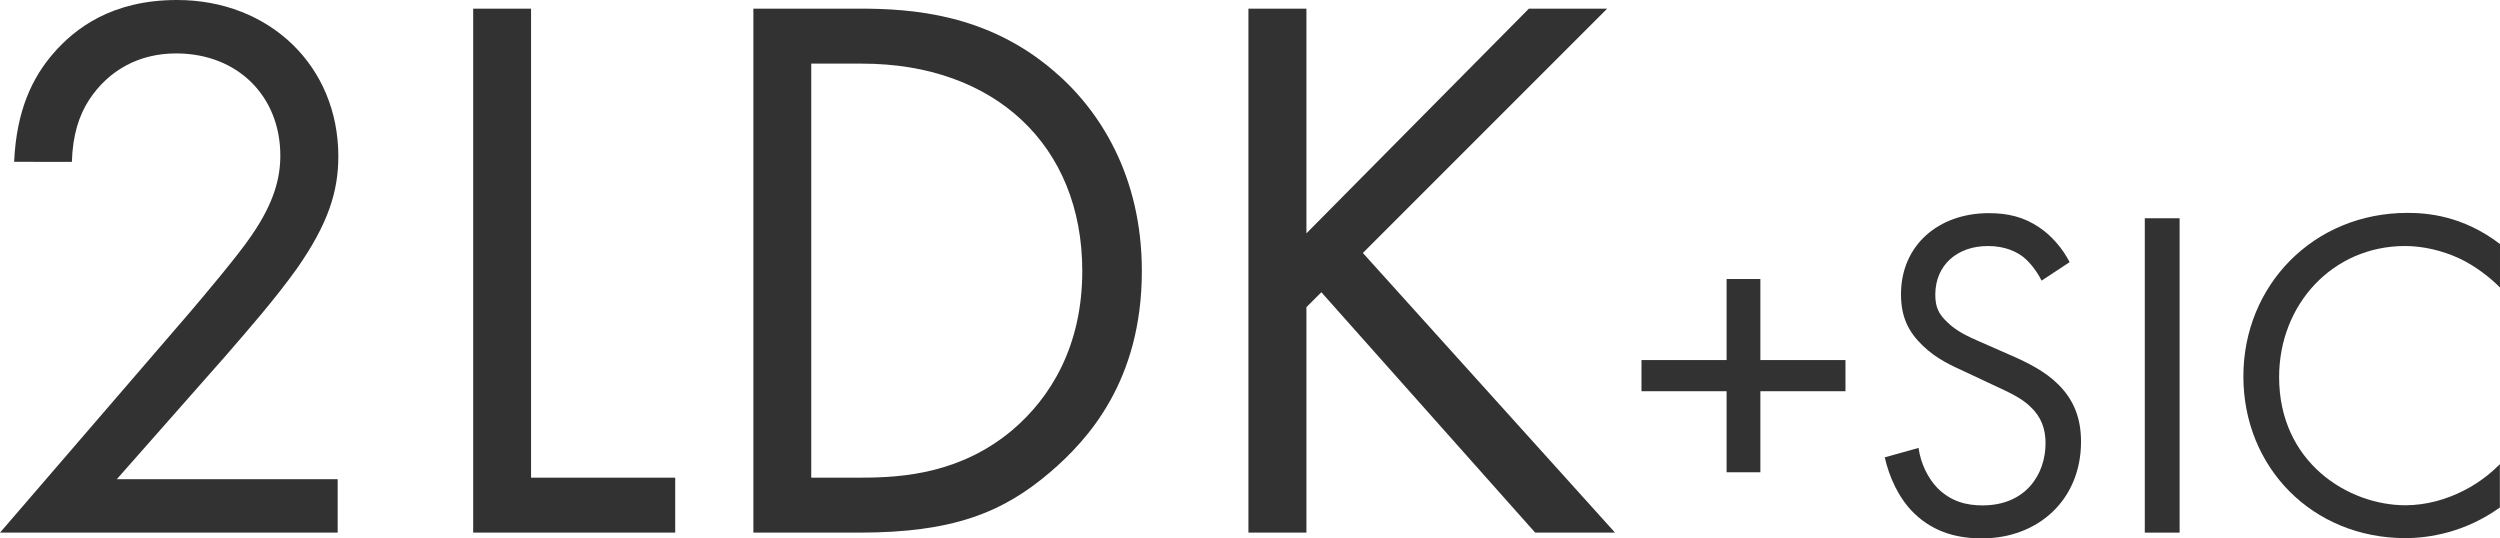
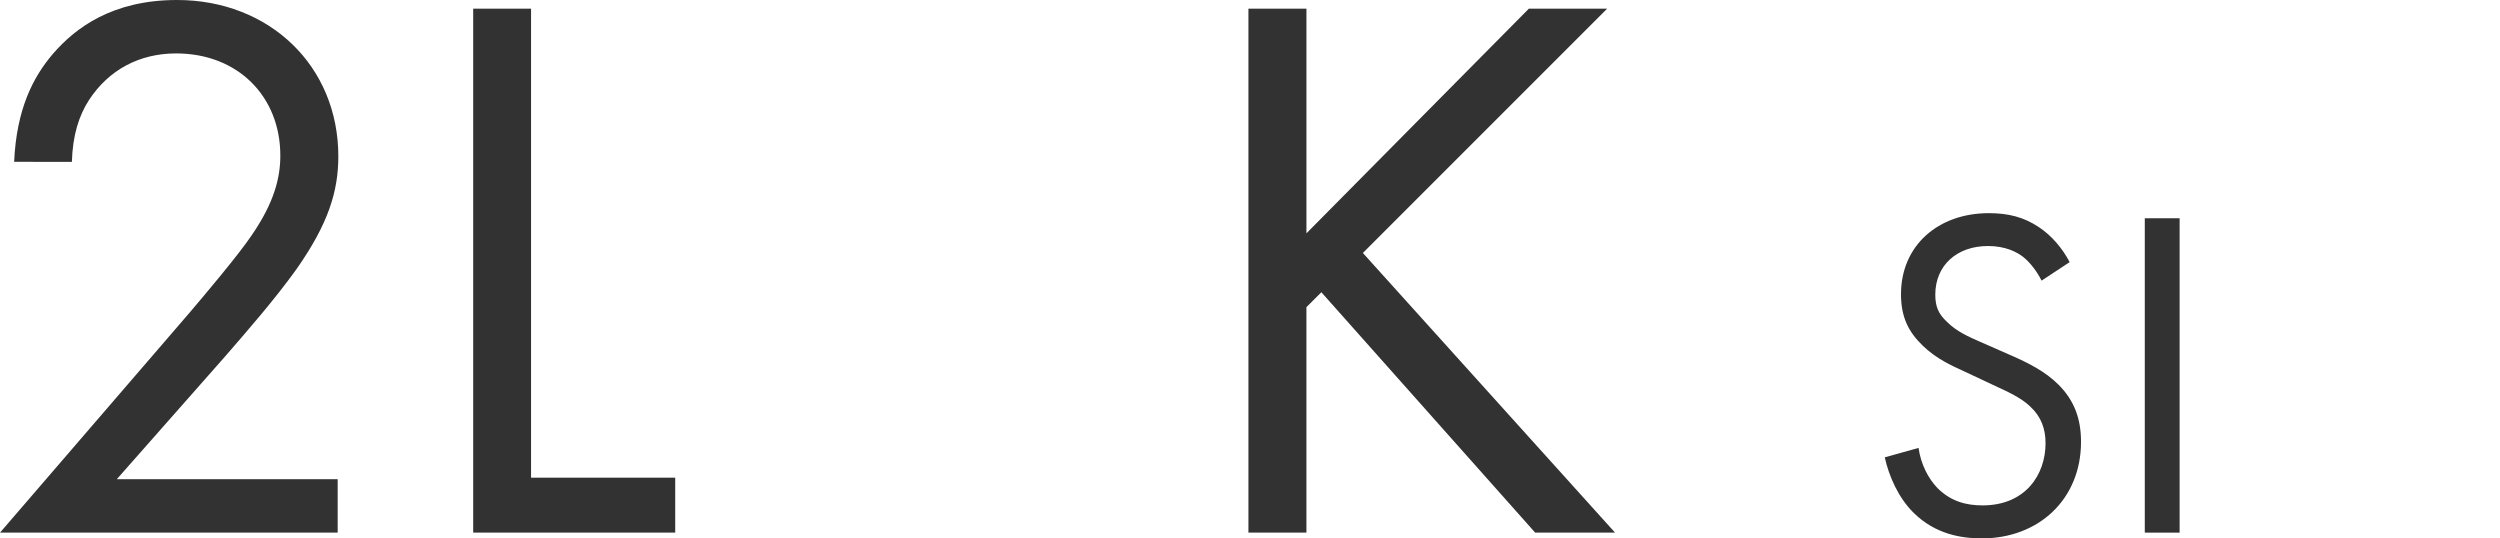
<svg xmlns="http://www.w3.org/2000/svg" id="_200_ldk_58bd_type.svg" viewBox="0 0 190.94 41.11">
  <defs>
    <style>
      .cls-1 {
        fill: #323232;
      }

      .cls-2 {
        isolation: isolate;
      }
    </style>
  </defs>
  <g id="_2LDK_SIC" class="cls-2">
    <g class="cls-2">
      <path class="cls-1" d="M0,40.68l14.53-16.86c1.02-1.2,3.71-4.38,4.67-5.82,1.79-2.58,2.21-4.5,2.21-6.12,0-4.5-3.23-7.8-7.96-7.8-2.81,0-5.14,1.26-6.64,3.54-.78,1.2-1.26,2.7-1.32,4.74H1.08c.18-4.02,1.44-6.48,2.99-8.28C5.74,2.16,8.55,0,13.52,0c7.06,0,12.32,5.04,12.32,11.94,0,2.7-.78,5.16-3.17,8.58-1.67,2.34-3.83,4.8-5.44,6.66l-8.31,9.42h16.87v4.08H0Z" />
      <path class="cls-1" d="M40.56.66v35.82h11.01v4.2h-15.43V.66h4.43Z" />
-       <path class="cls-1" d="M57.55.66h8.13c4.01,0,9.69.42,14.71,4.68,3.65,3.06,6.82,8.16,6.82,15.36,0,8.4-4.13,12.9-7,15.36-3.65,3.12-7.48,4.62-14.59,4.62h-8.08V.66ZM61.97,36.48h3.89c3.17,0,7.54-.36,11.42-3.6,2.99-2.52,5.38-6.48,5.38-12.18,0-9.6-6.7-15.84-16.81-15.84h-3.89v31.62Z" />
      <path class="cls-1" d="M99.78,17.82L116.77.66h5.98l-18.66,18.66,19.26,21.36h-6.1l-16.33-18.36-1.14,1.14v17.22h-4.43V.66h4.43v17.16Z" />
    </g>
    <g class="cls-2">
-       <path class="cls-1" d="M125.37,27.5h6.5v-6.19h2.58v6.19h6.5v2.38h-6.5v6.19h-2.58v-6.19h-6.5v-2.38Z" />
      <path class="cls-1" d="M155.92,21.42c-.32-.65-.86-1.37-1.4-1.8-.47-.36-1.33-.83-2.69-.83-2.37,0-4.02,1.48-4.02,3.71,0,.94.25,1.48.9,2.09.72.72,1.62,1.12,2.51,1.51l2.3,1.01c1.4.61,2.69,1.26,3.7,2.27,1.22,1.22,1.72,2.63,1.72,4.36,0,4.43-3.27,7.38-7.57,7.38-1.58,0-3.55-.32-5.2-1.94-1.18-1.15-1.9-2.81-2.22-4.25l2.58-.72c.18,1.26.75,2.34,1.44,3.06,1.04,1.04,2.22,1.33,3.45,1.33,3.27,0,4.81-2.34,4.81-4.75,0-1.08-.32-2.02-1.18-2.81-.68-.65-1.61-1.08-2.87-1.66l-2.15-1.01c-.93-.43-2.12-.94-3.19-1.98-1.04-1.01-1.65-2.12-1.65-3.92,0-3.71,2.83-6.19,6.71-6.19,1.47,0,2.66.29,3.84,1.08.97.65,1.79,1.62,2.33,2.66l-2.12,1.4Z" />
      <path class="cls-1" d="M166.47,16.67v24.01h-2.66v-24.01h2.66Z" />
-       <path class="cls-1" d="M190.94,21.96c-.75-.76-1.9-1.66-3.12-2.23-1.26-.58-2.73-.94-4.13-.94-5.53,0-9.62,4.46-9.62,10.01,0,6.52,5.28,9.79,9.65,9.79,1.62,0,3.19-.47,4.45-1.12,1.36-.68,2.33-1.58,2.76-2.02v3.31c-2.66,1.91-5.42,2.34-7.21,2.34-7.11,0-12.38-5.4-12.38-12.35s5.35-12.49,12.53-12.49c1.44,0,4.2.18,7.07,2.38v3.31Z" />
    </g>
  </g>
</svg>